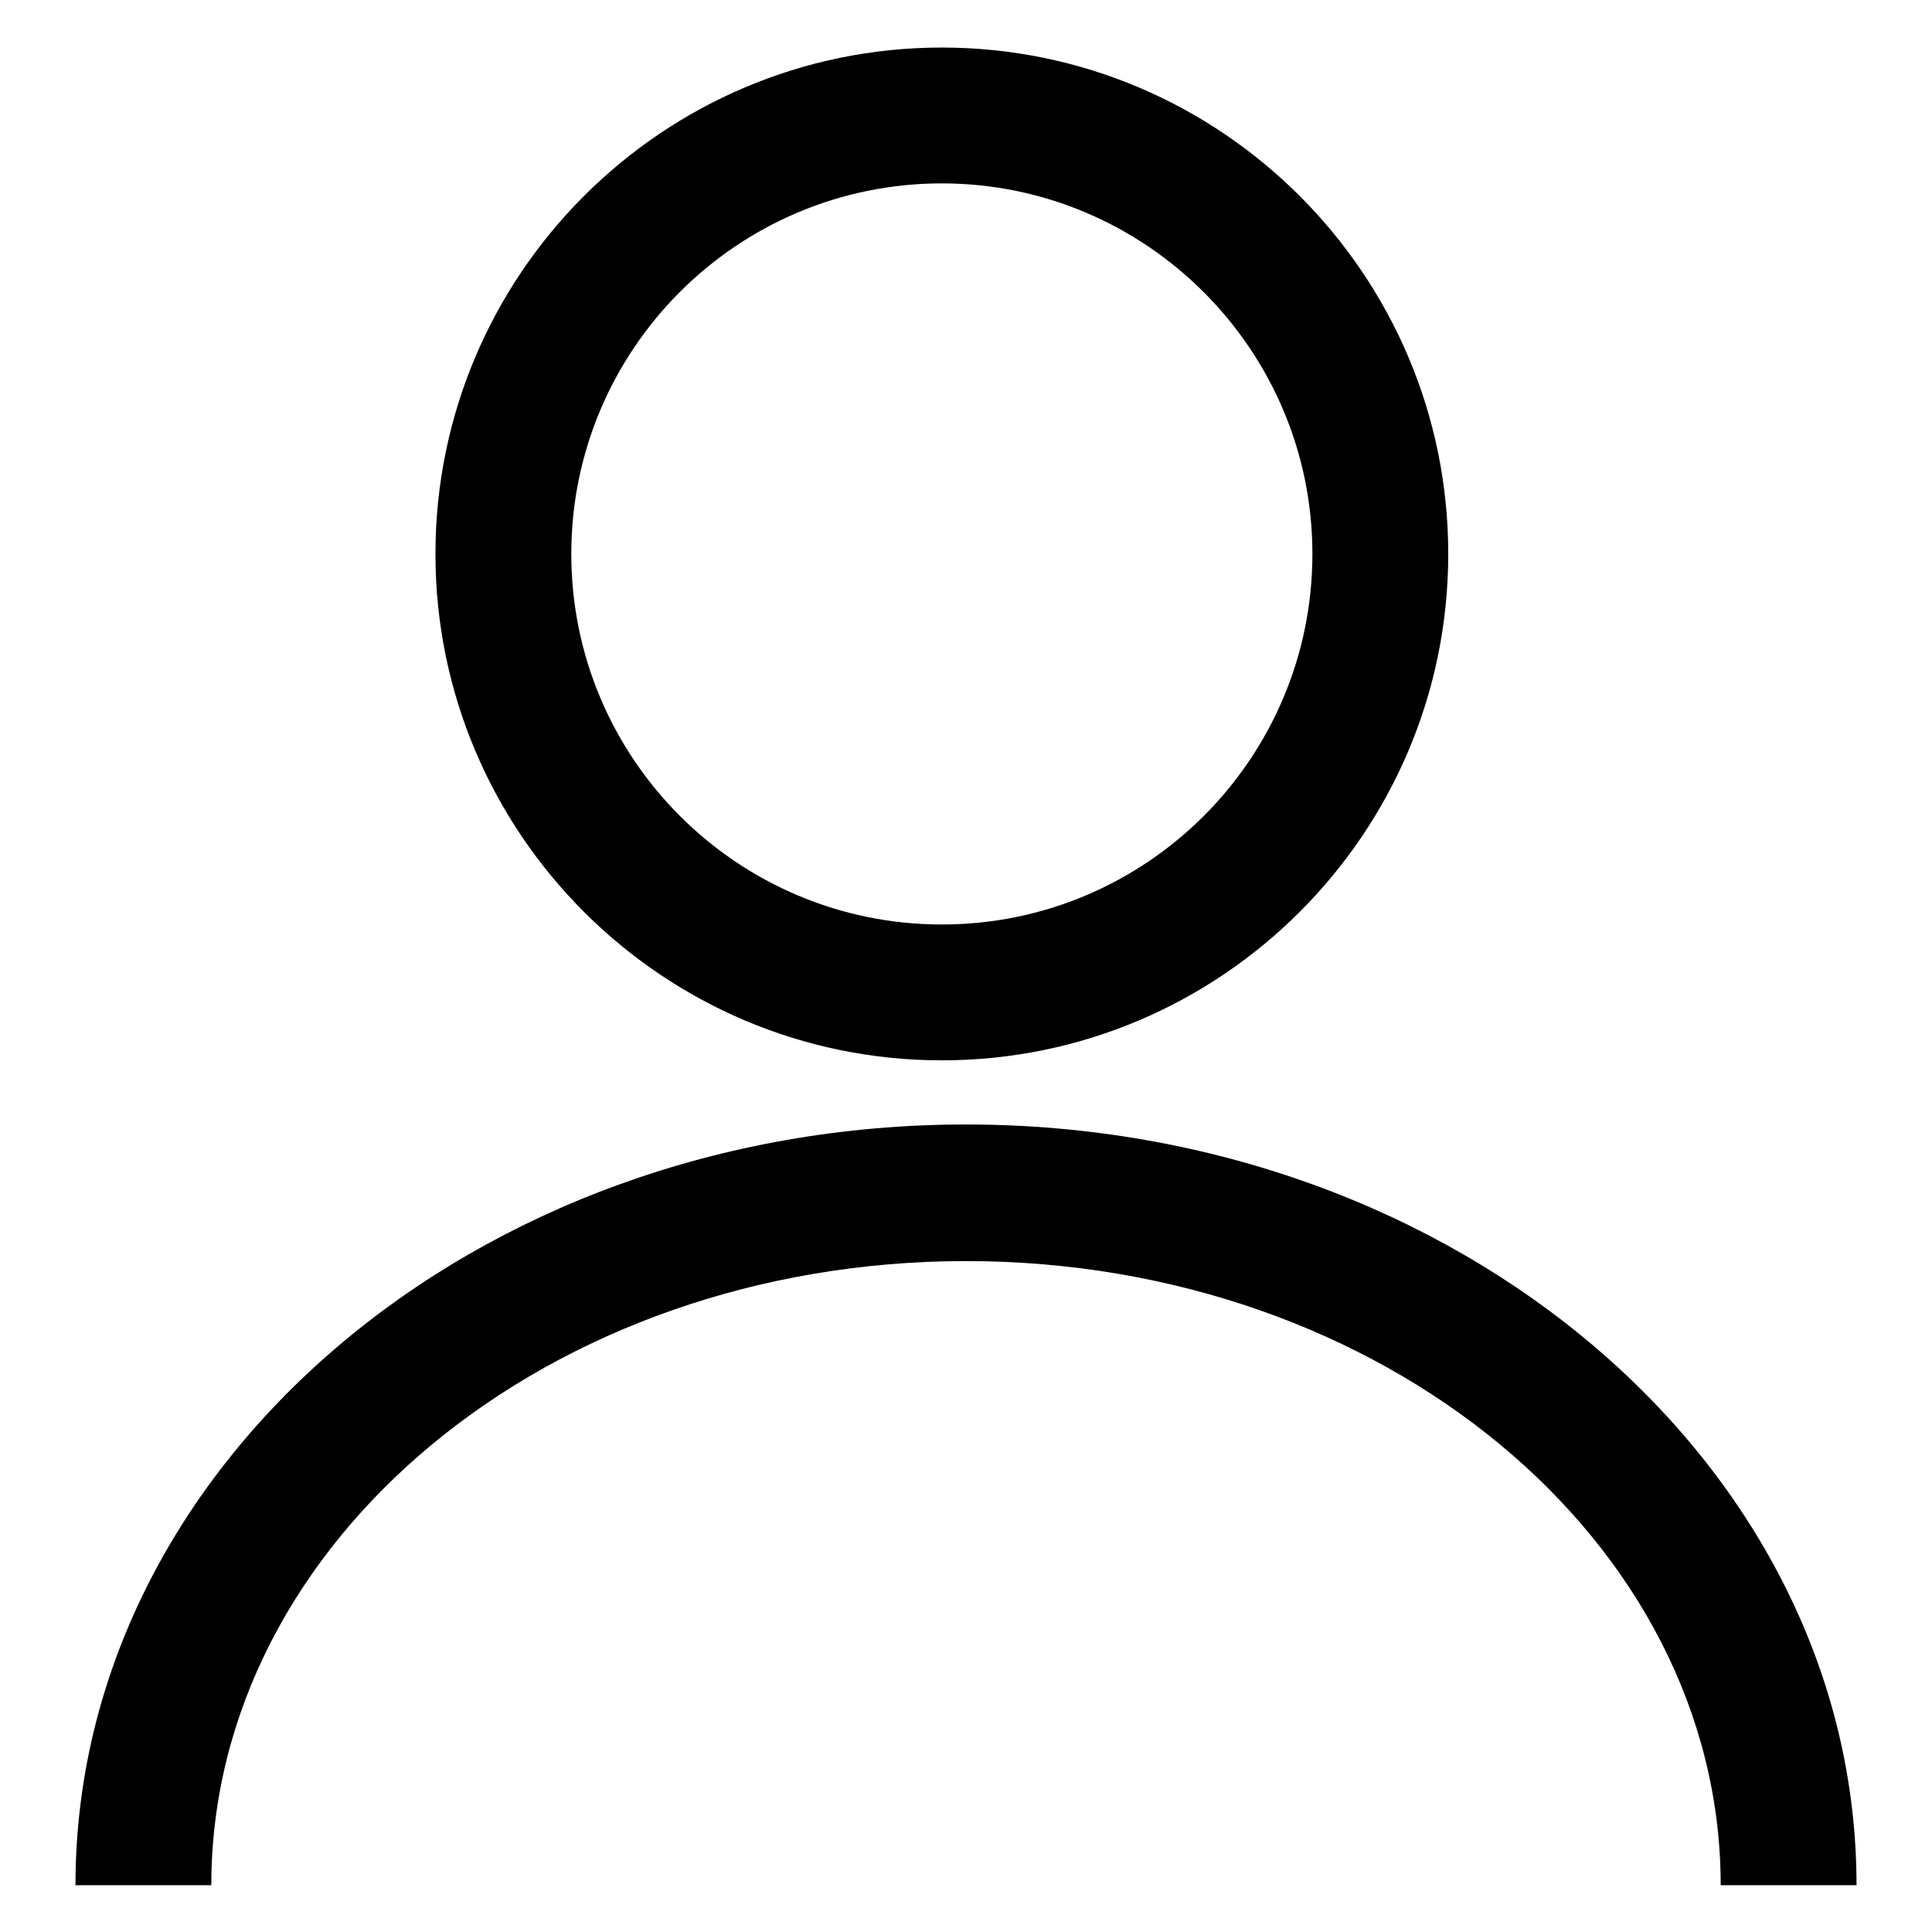
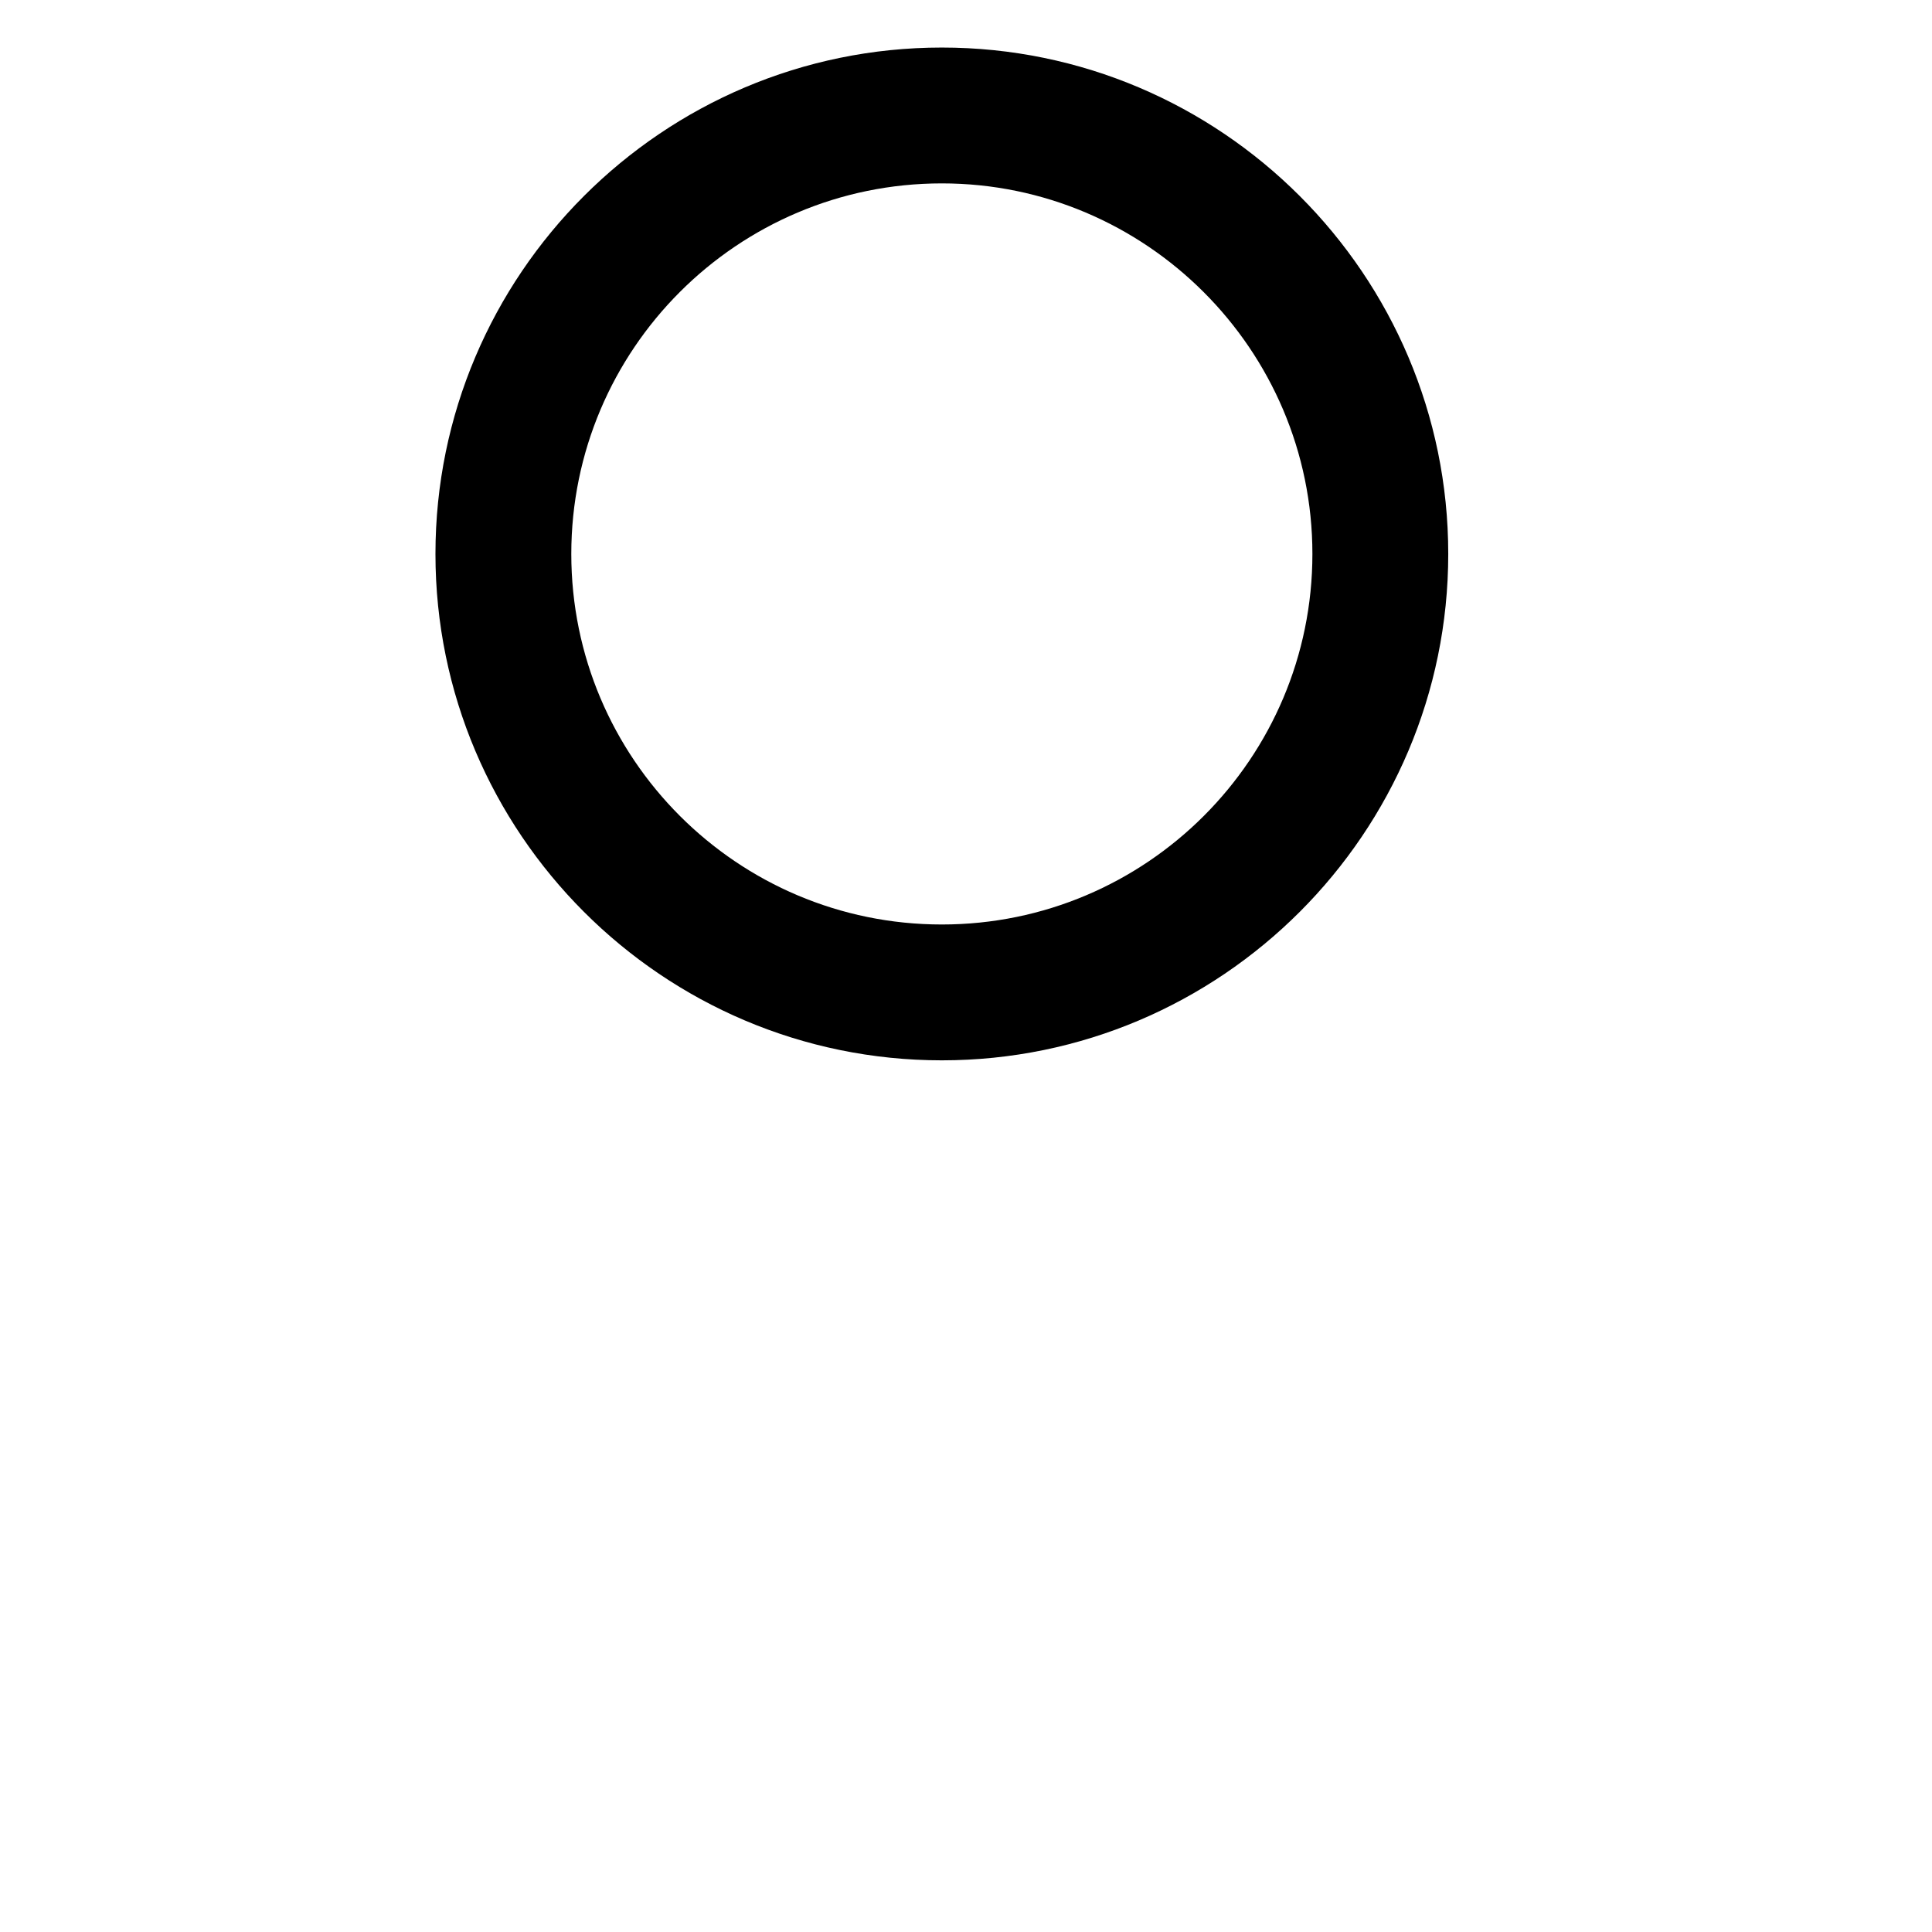
<svg xmlns="http://www.w3.org/2000/svg" version="1.1" x="0px" y="0px" viewBox="0 0 256 256" enable-background="new 0 0 256 256" xml:space="preserve">
  <g>
    <g>
      <path fill="#000000" d="M124.8,140.5c-37,0-67.1-30.1-67.1-67.1c0-37,30.1-67.1,67.1-67.1c37,0,67.1,30.1,67.1,67.1C191.9,110.4,161.8,140.5,124.8,140.5z M124.8,24.3c-27.1,0-49.1,22-49.1,49.1c0,27.1,22,49.1,49.1,49.1c27.1,0,49.1-22,49.1-49.1C173.9,46.3,151.8,24.3,124.8,24.3z" />
-       <path fill="#000000" d="M246,249.8h-18c0-45.6-44.8-82.7-100-82.7S28,204.2,28,249.8H10C10,194.2,62.9,149,128,149C193.1,149,246,194.2,246,249.8z" />
    </g>
  </g>
</svg>